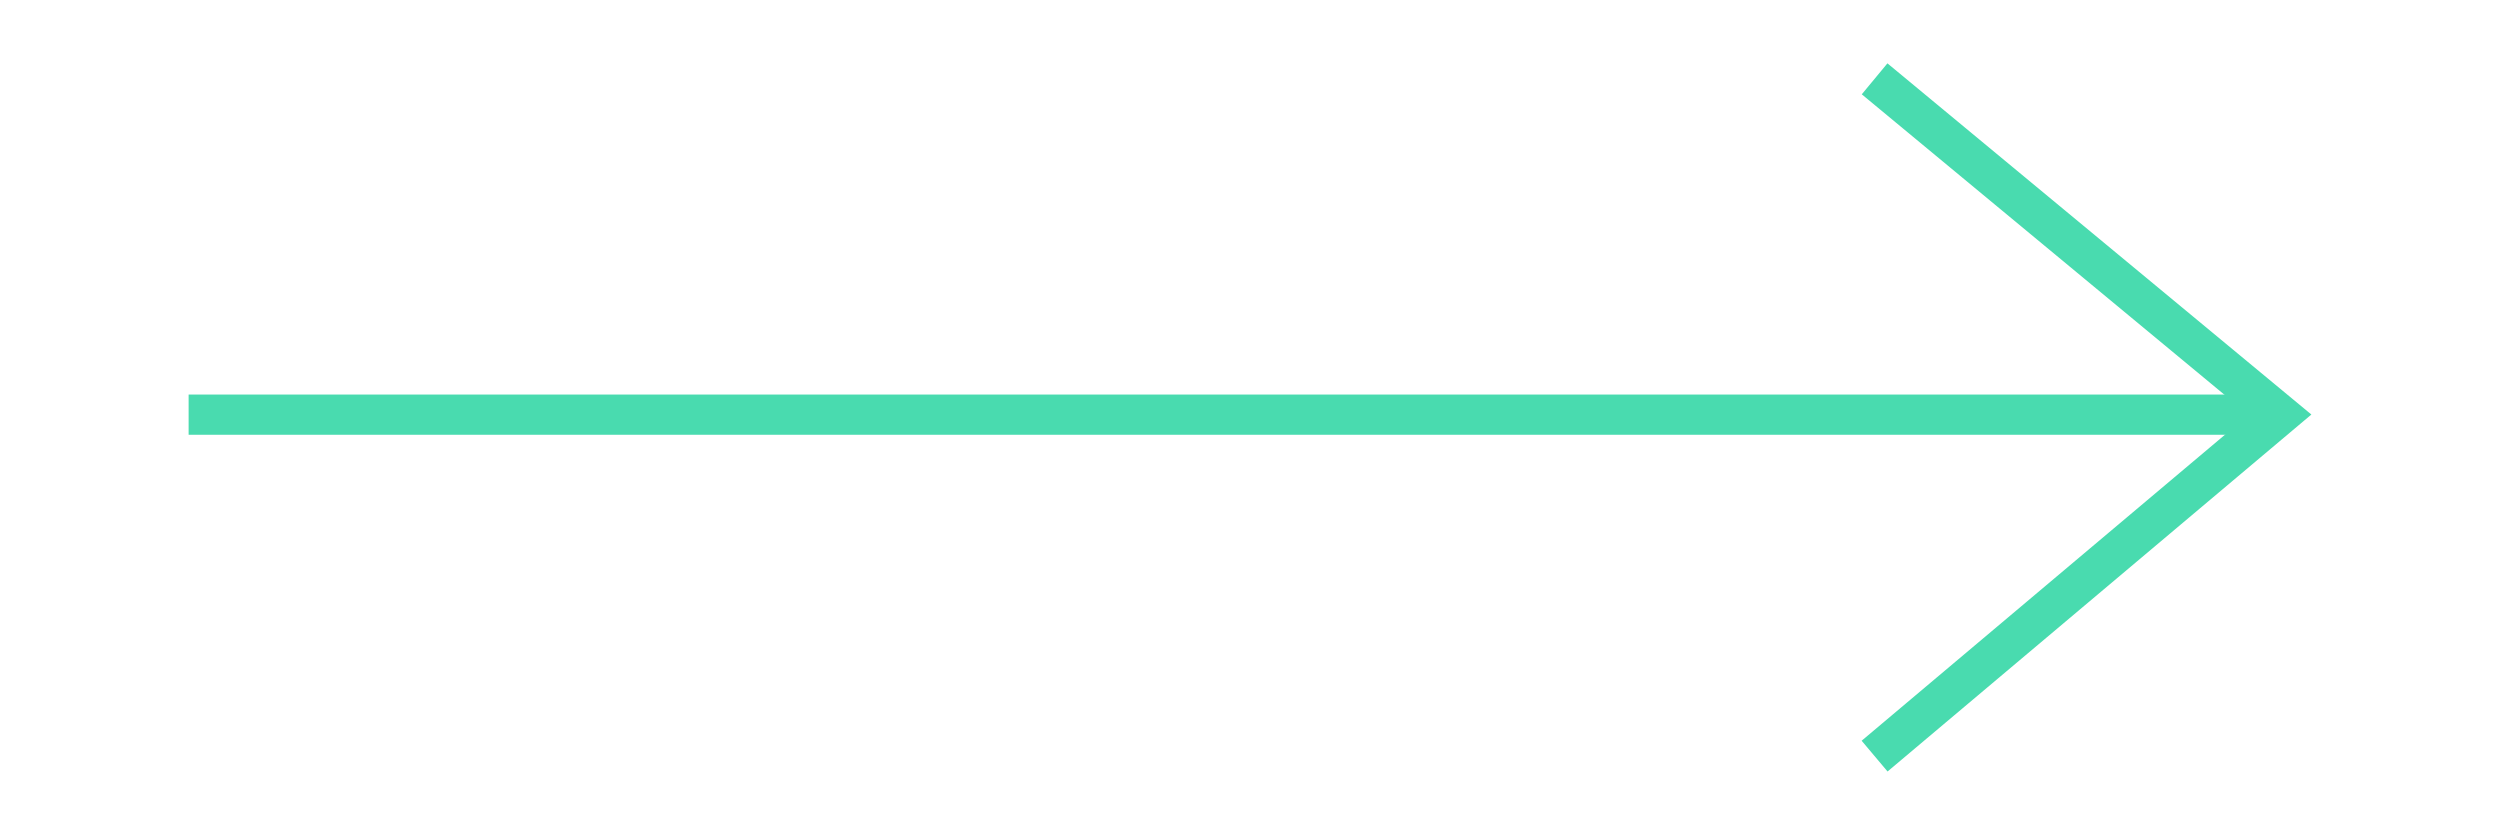
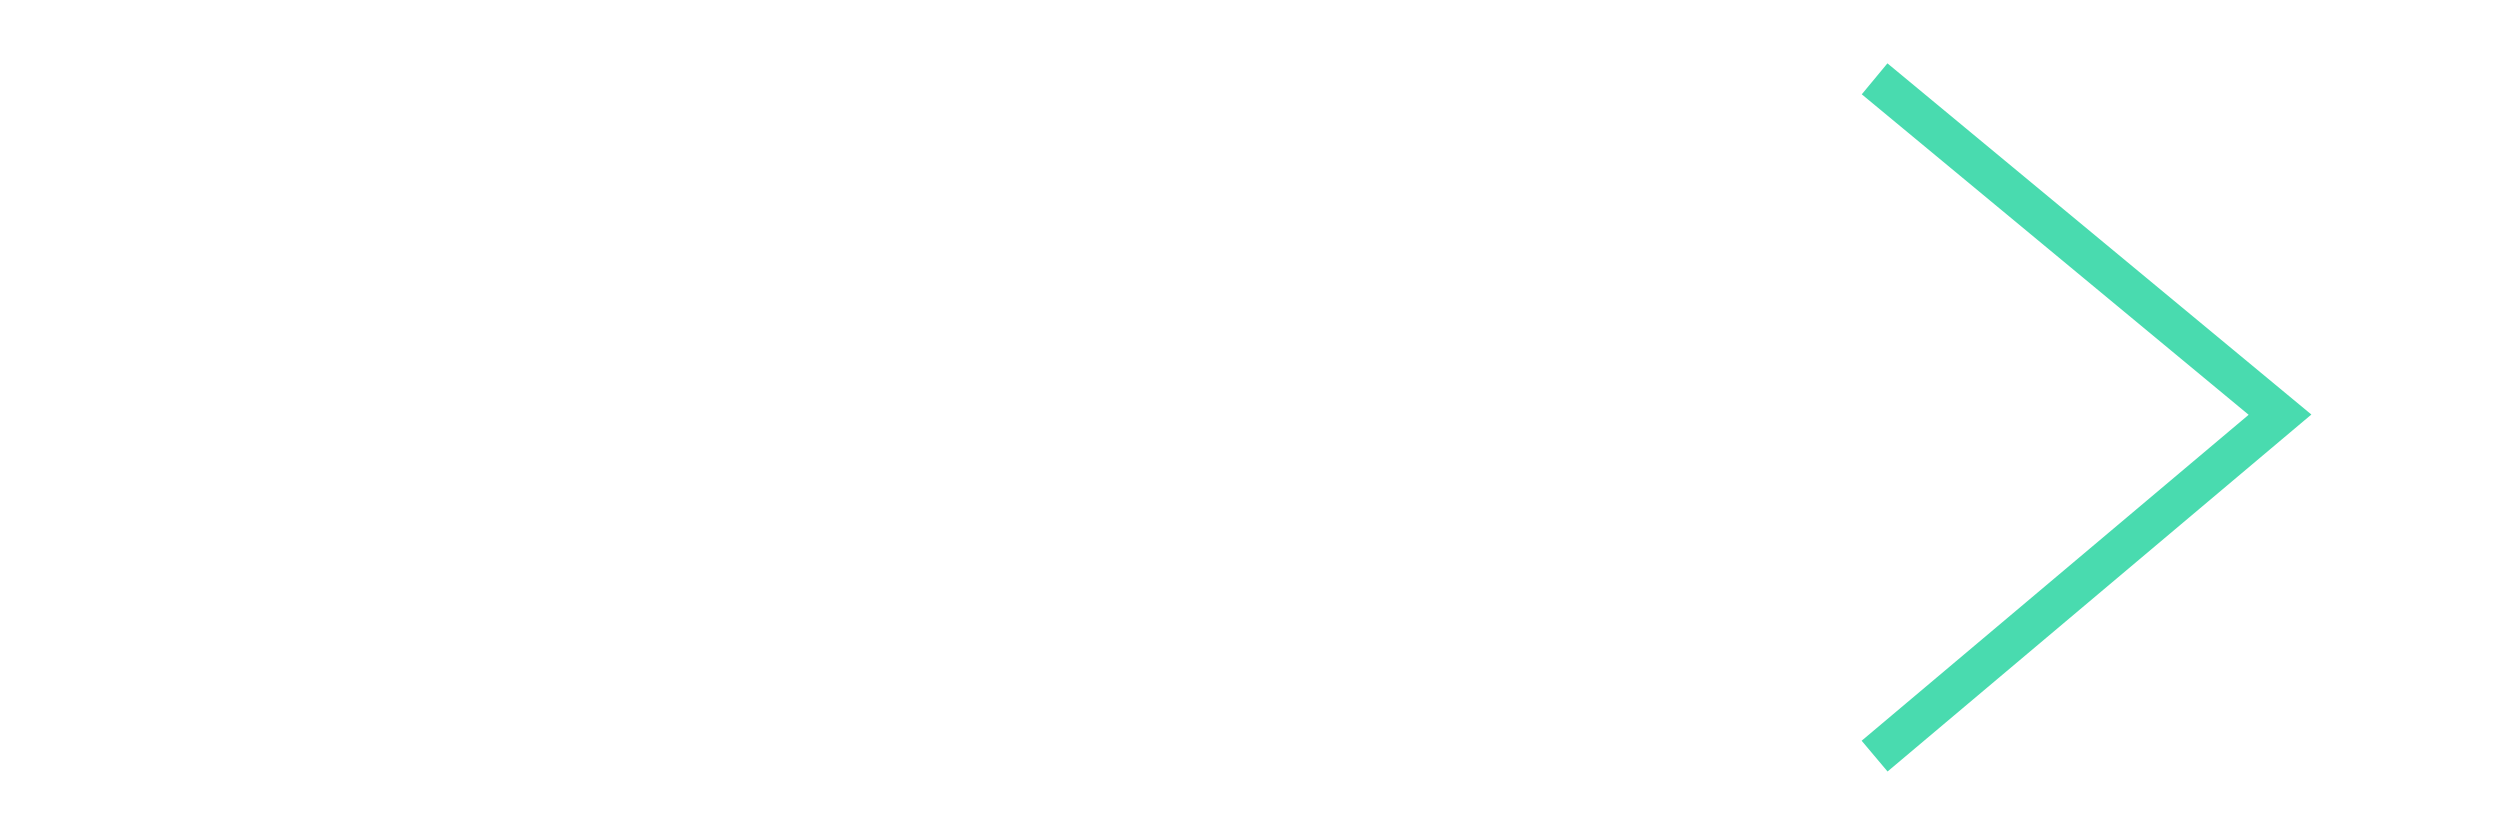
<svg xmlns="http://www.w3.org/2000/svg" id="Capa_1" data-name="Capa 1" viewBox="0 0 62.16 20.75">
  <defs>
    <style>.cls-1{fill:none;stroke:#49dbaf;}</style>
  </defs>
  <title>Mesa de trabajo 14</title>
-   <line class="cls-1" x1="4.69" y1="10.31" x2="56.69" y2="10.31" />
  <polyline class="cls-1" points="46.61 1.96 56.69 10.31 46.61 18.8" />
</svg>